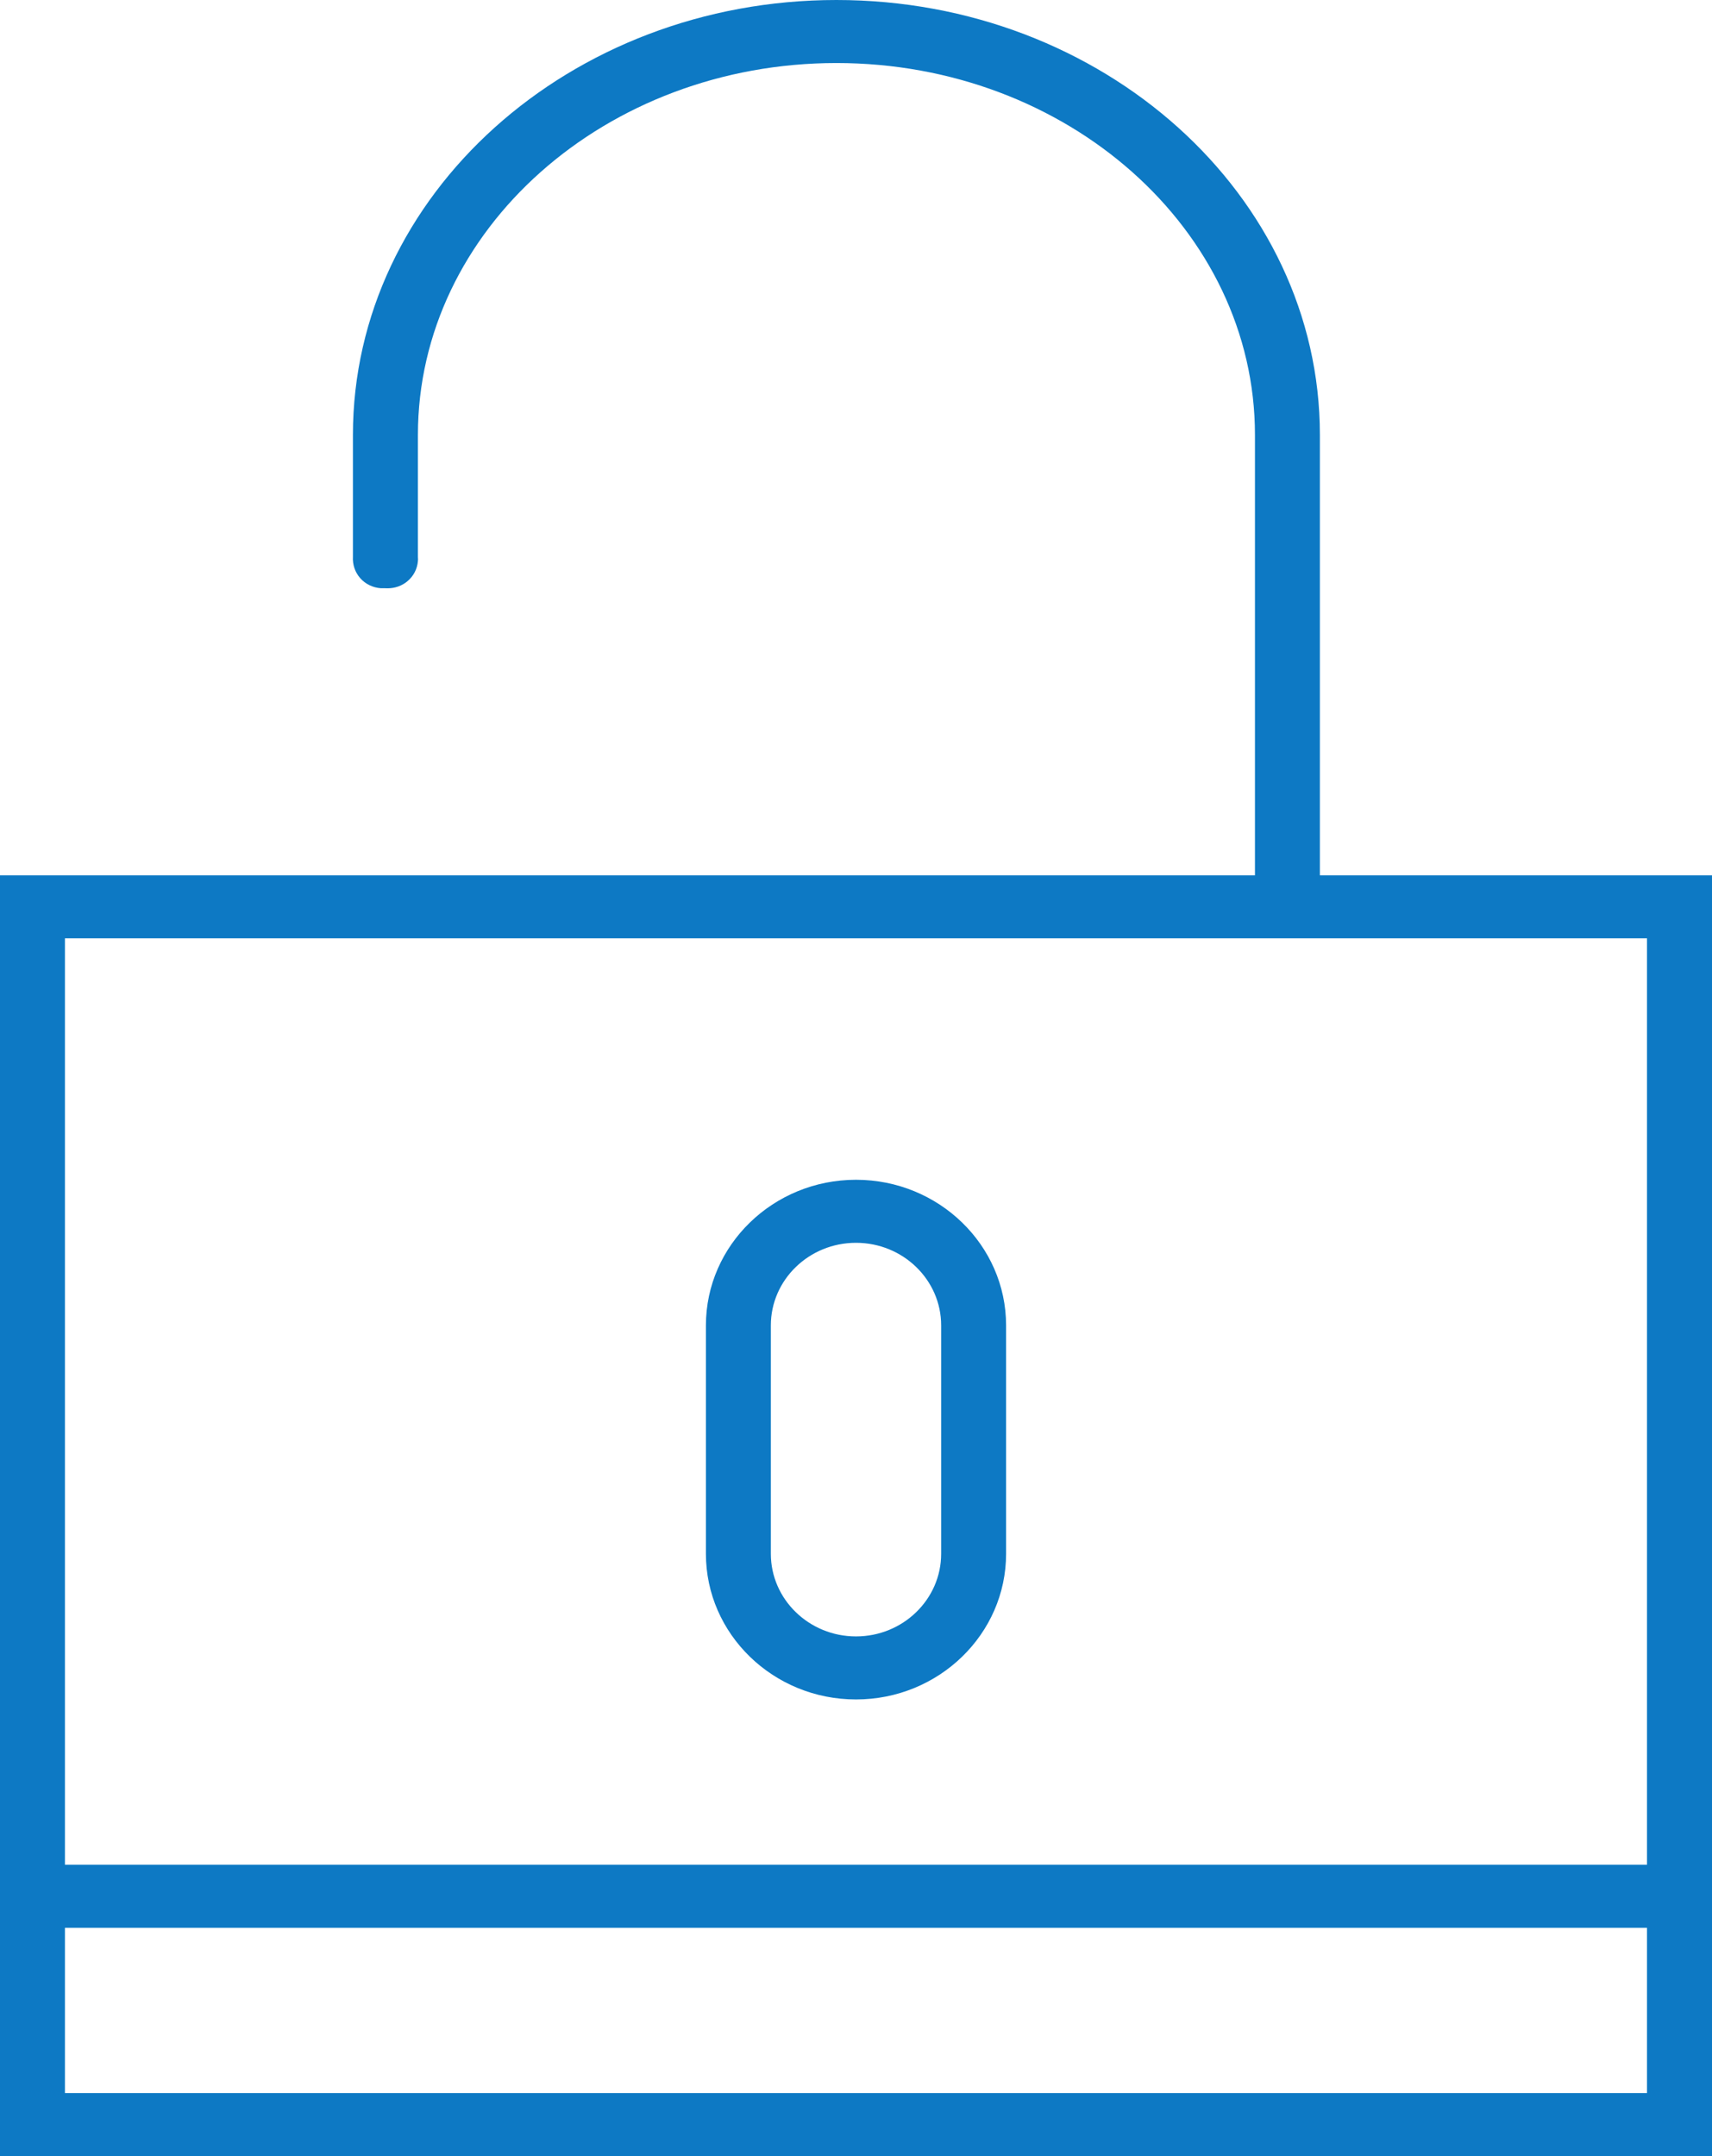
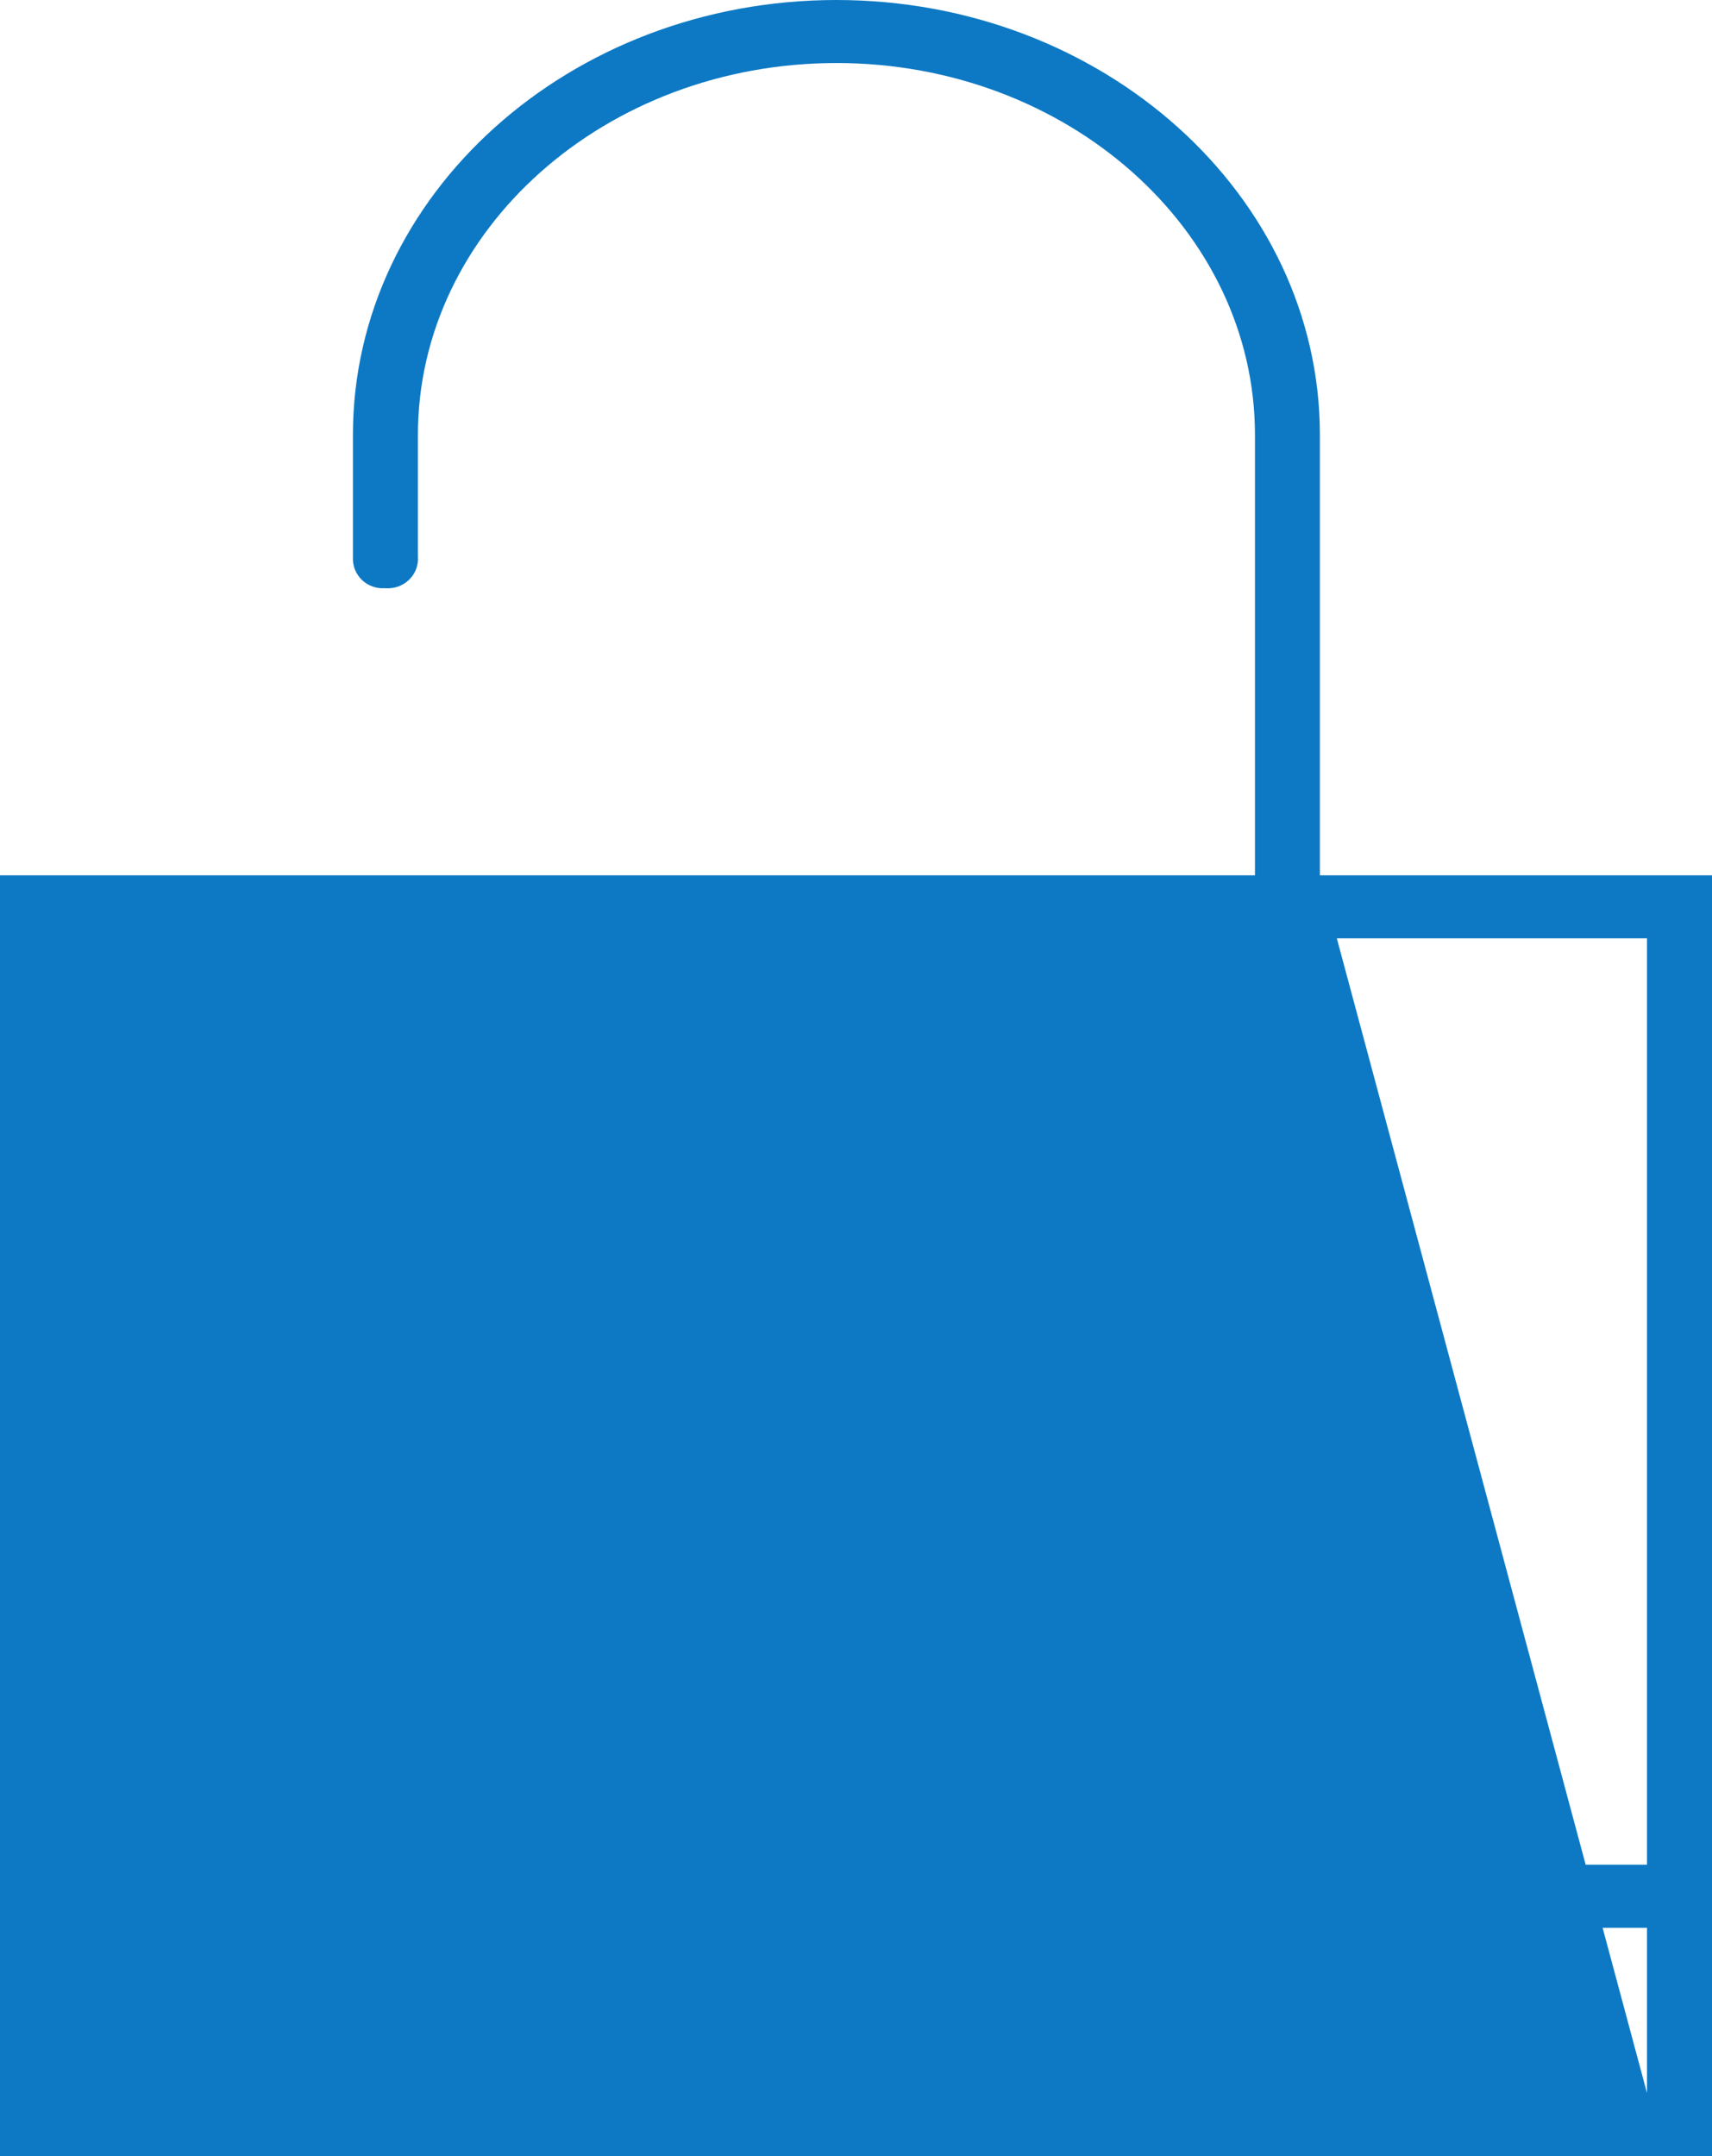
<svg xmlns="http://www.w3.org/2000/svg" version="1.1" id="レイヤー_1" x="0px" y="0px" width="27px" height="34px" viewBox="0 0 27 34" style="enable-background:new 0 0 27 34;" xml:space="preserve">
  <style type="text/css">
	.st2{fill:#0D79C4;}
</style>
  <g>
-     <path class="st2" d="M20.816,13.803V6.858C20.816,3.076,17.395,0,13.191,0S5.566,3.076,5.566,6.858v1.92   C5.559,8.905,5.599,9.023,5.68,9.116c0.084,0.095,0.2,0.151,0.327,0.16c0.024,0,0.041-0.001,0.066,0l0.039,0.001   c0.118,0,0.225-0.038,0.312-0.11c0.098-0.081,0.157-0.195,0.167-0.321c0.002-0.02,0.002-0.039,0-0.058V6.858   c0-3.234,2.961-5.864,6.601-5.864s6.6,2.63,6.6,5.864v6.945H0V34h27V13.803H20.816z M25.976,33.006H1.024V30.4h24.951V33.006z    M25.976,29.405H1.024V14.797h24.951V29.405z" />
-     <path class="st2" d="M13.5,26.799c1.306,0,2.367-1.031,2.367-2.297v-3.601c0-1.266-1.062-2.297-2.367-2.297   s-2.367,1.031-2.367,2.297v3.601C11.133,25.768,12.194,26.799,13.5,26.799z M12.157,20.901c0-0.719,0.602-1.303,1.343-1.303   s1.343,0.584,1.343,1.303v3.601c0,0.718-0.602,1.303-1.343,1.303s-1.343-0.585-1.343-1.303V20.901z" />
+     <path class="st2" d="M20.816,13.803V6.858C20.816,3.076,17.395,0,13.191,0S5.566,3.076,5.566,6.858v1.92   C5.559,8.905,5.599,9.023,5.68,9.116c0.084,0.095,0.2,0.151,0.327,0.16c0.024,0,0.041-0.001,0.066,0l0.039,0.001   c0.118,0,0.225-0.038,0.312-0.11c0.098-0.081,0.157-0.195,0.167-0.321c0.002-0.02,0.002-0.039,0-0.058V6.858   c0-3.234,2.961-5.864,6.601-5.864s6.6,2.63,6.6,5.864v6.945H0V34h27V13.803H20.816z H1.024V30.4h24.951V33.006z    M25.976,29.405H1.024V14.797h24.951V29.405z" />
  </g>
</svg>